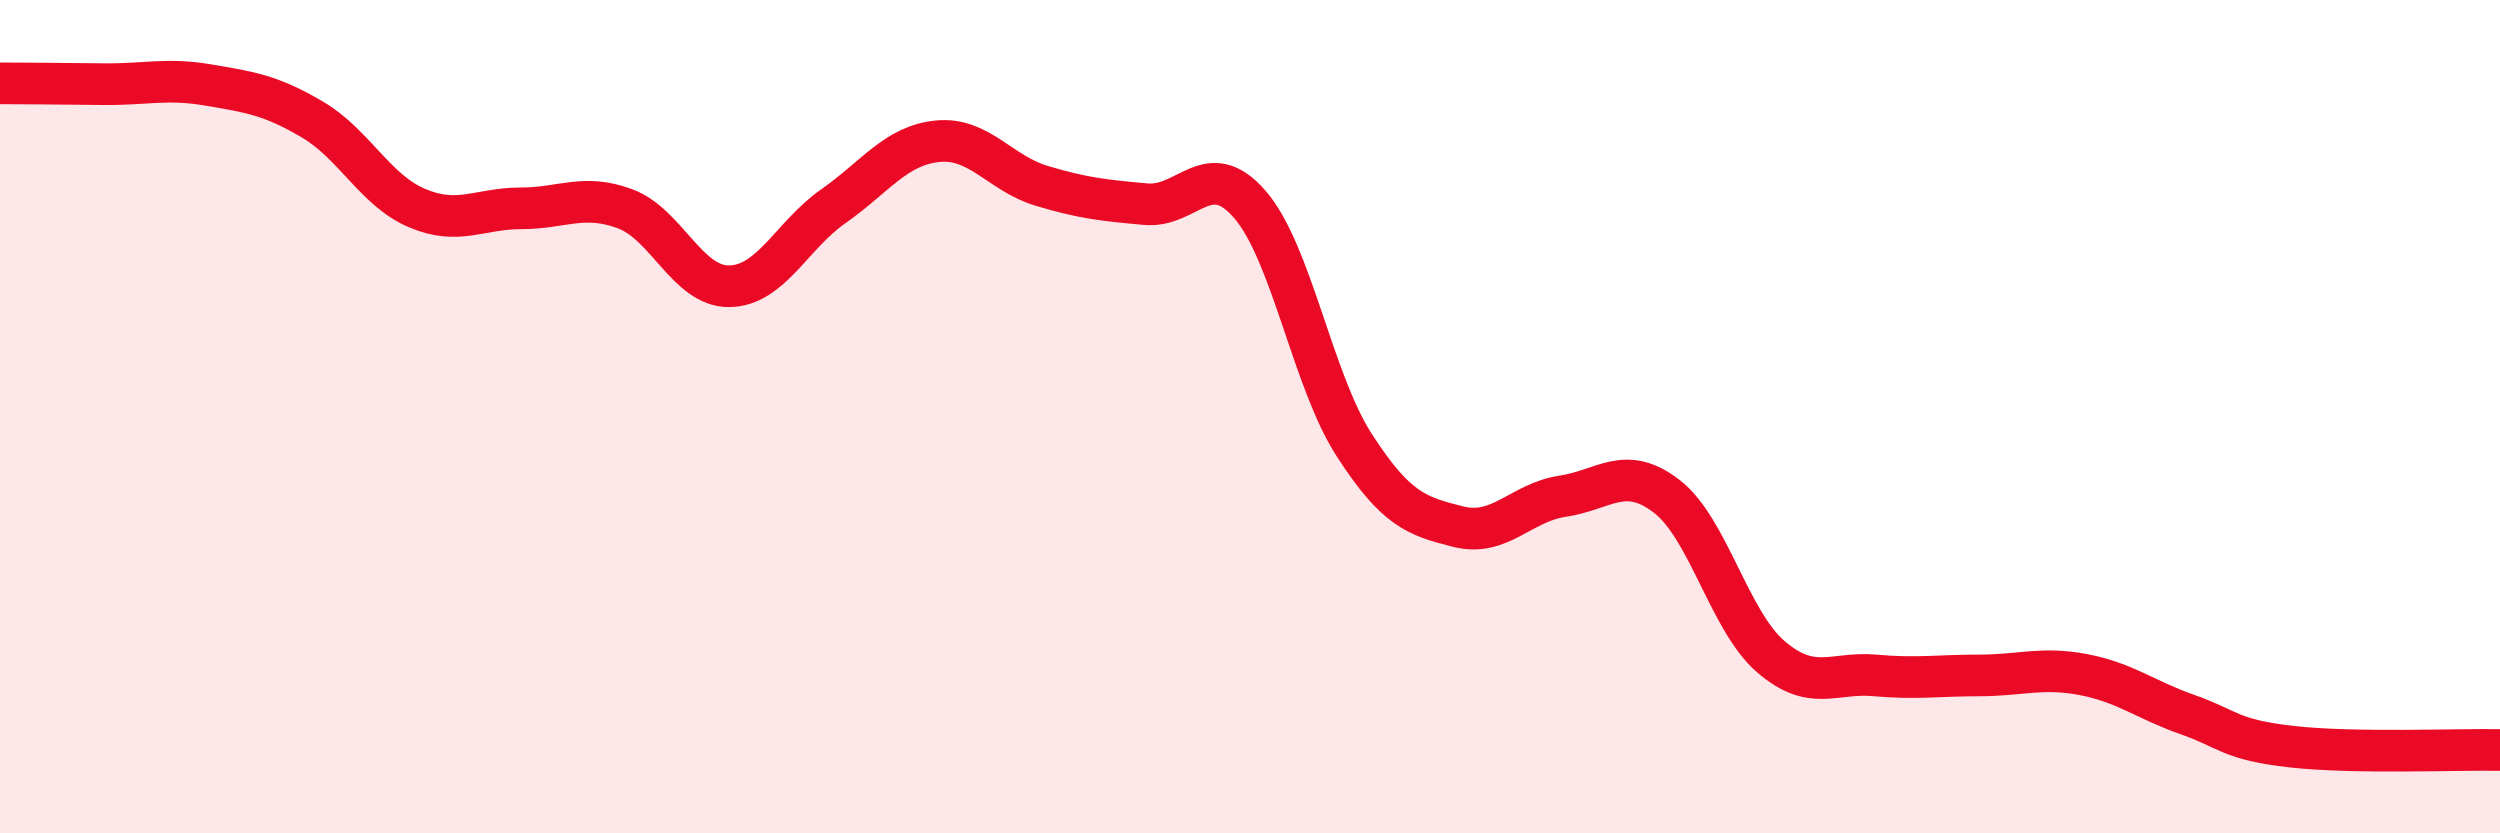
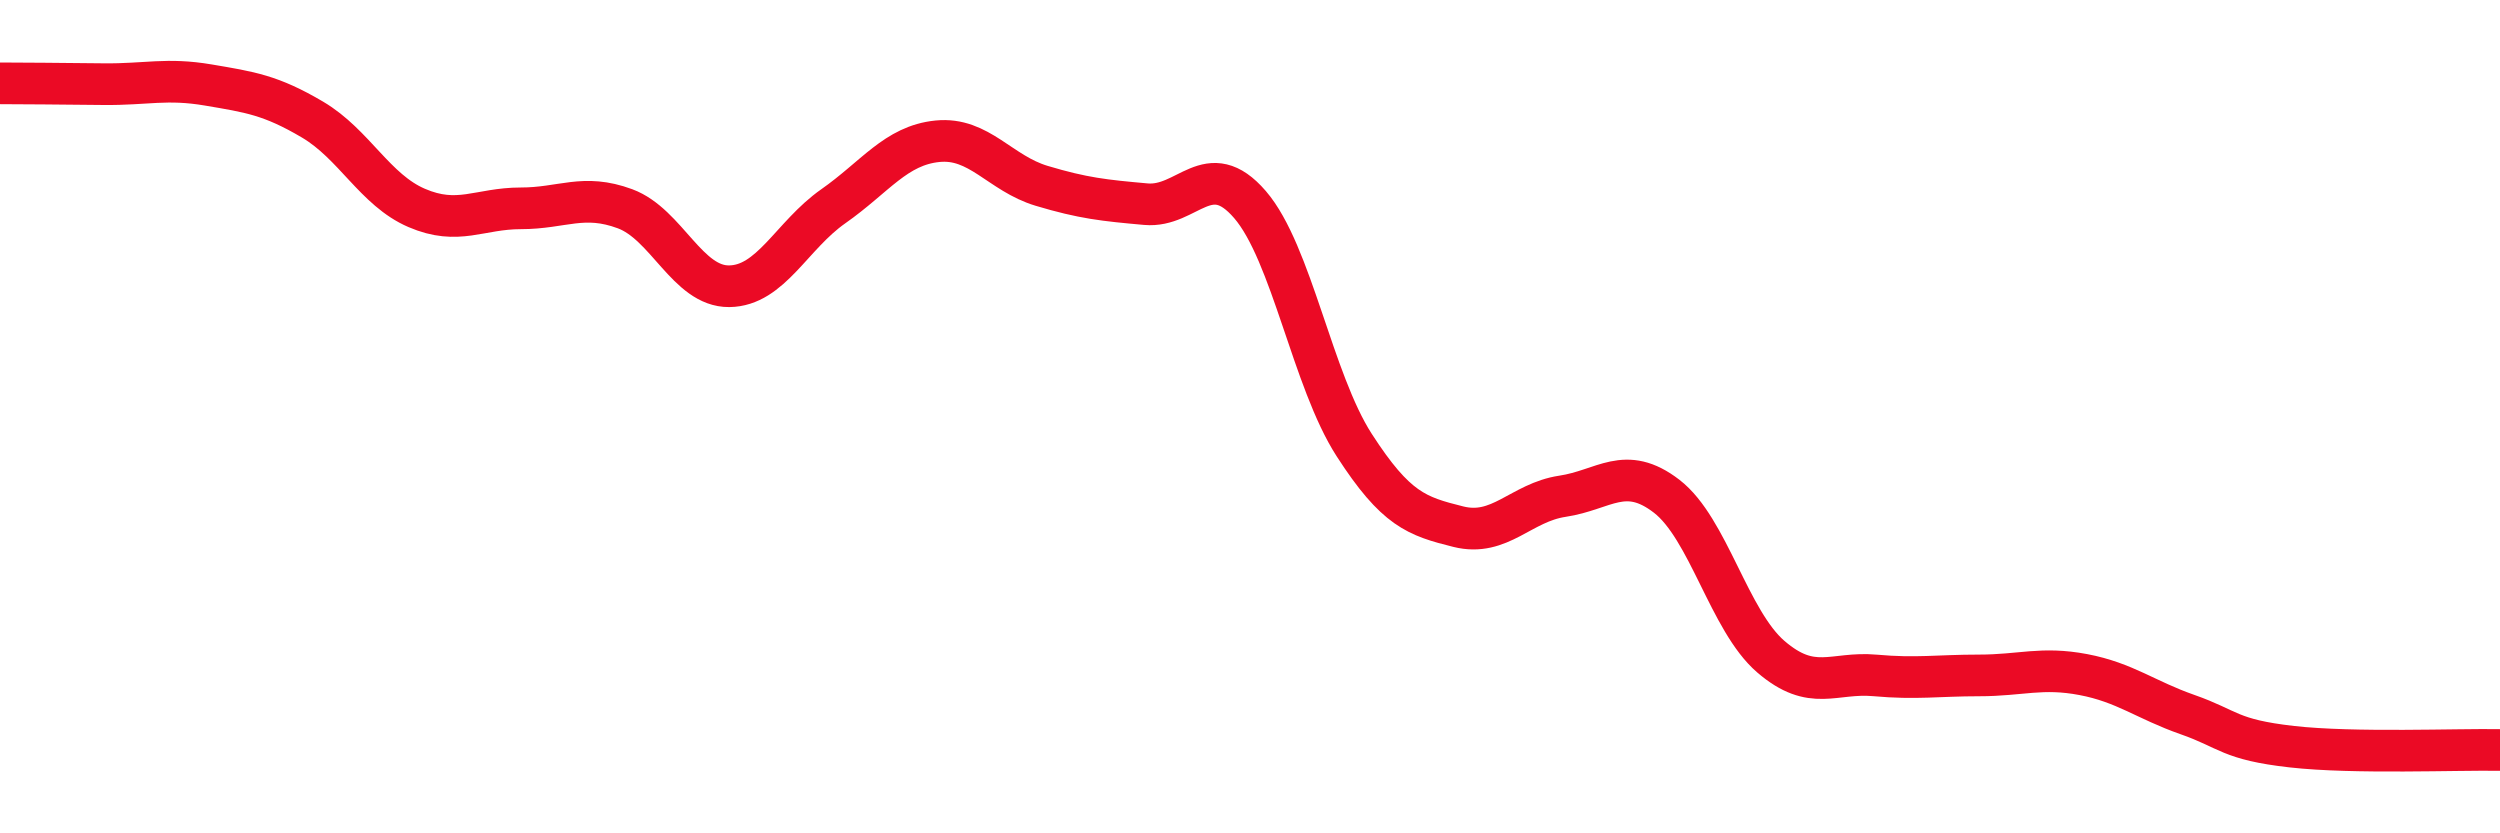
<svg xmlns="http://www.w3.org/2000/svg" width="60" height="20" viewBox="0 0 60 20">
-   <path d="M 0,2 C 0.5,2 1.5,2.01 2.5,2.02 C 3.5,2.03 4,1.87 5,2.04 C 6,2.21 6.5,2.28 7.5,2.87 C 8.5,3.46 9,4.56 10,4.99 C 11,5.42 11.5,5 12.5,5 C 13.5,5 14,4.64 15,5.01 C 16,5.38 16.5,6.88 17.5,6.87 C 18.5,6.86 19,5.65 20,4.95 C 21,4.25 21.5,3.49 22.5,3.39 C 23.5,3.29 24,4.16 25,4.46 C 26,4.76 26.5,4.81 27.5,4.9 C 28.5,4.99 29,3.75 30,4.91 C 31,6.07 31.5,9.13 32.5,10.68 C 33.5,12.23 34,12.39 35,12.64 C 36,12.89 36.5,12.06 37.5,11.91 C 38.5,11.76 39,11.14 40,11.91 C 41,12.68 41.5,14.9 42.5,15.76 C 43.5,16.62 44,16.12 45,16.21 C 46,16.3 46.5,16.21 47.5,16.21 C 48.5,16.21 49,16 50,16.19 C 51,16.38 51.5,16.8 52.5,17.15 C 53.5,17.5 53.5,17.75 55,17.92 C 56.5,18.09 59,17.98 60,18L60 20L0 20Z" fill="#EB0A25" opacity="0.1" stroke-linecap="round" stroke-linejoin="round" />
  <path d="M 0,2 C 0.5,2 1.5,2.01 2.5,2.02 C 3.5,2.03 4,1.87 5,2.04 C 6,2.21 6.5,2.28 7.5,2.87 C 8.5,3.46 9,4.56 10,4.99 C 11,5.42 11.5,5 12.5,5 C 13.5,5 14,4.64 15,5.01 C 16,5.38 16.5,6.88 17.5,6.87 C 18.5,6.86 19,5.65 20,4.95 C 21,4.25 21.5,3.49 22.5,3.39 C 23.5,3.29 24,4.16 25,4.46 C 26,4.76 26.5,4.81 27.5,4.9 C 28.5,4.99 29,3.75 30,4.91 C 31,6.07 31.5,9.13 32.5,10.68 C 33.5,12.23 34,12.39 35,12.64 C 36,12.89 36.5,12.06 37.5,11.91 C 38.5,11.76 39,11.14 40,11.91 C 41,12.68 41.5,14.9 42.5,15.76 C 43.5,16.62 44,16.12 45,16.21 C 46,16.3 46.5,16.21 47.5,16.21 C 48.5,16.21 49,16 50,16.19 C 51,16.38 51.5,16.8 52.5,17.15 C 53.5,17.5 53.5,17.75 55,17.92 C 56.5,18.09 59,17.98 60,18" stroke="#EB0A25" stroke-width="1" fill="none" stroke-linecap="round" stroke-linejoin="round" />
</svg>